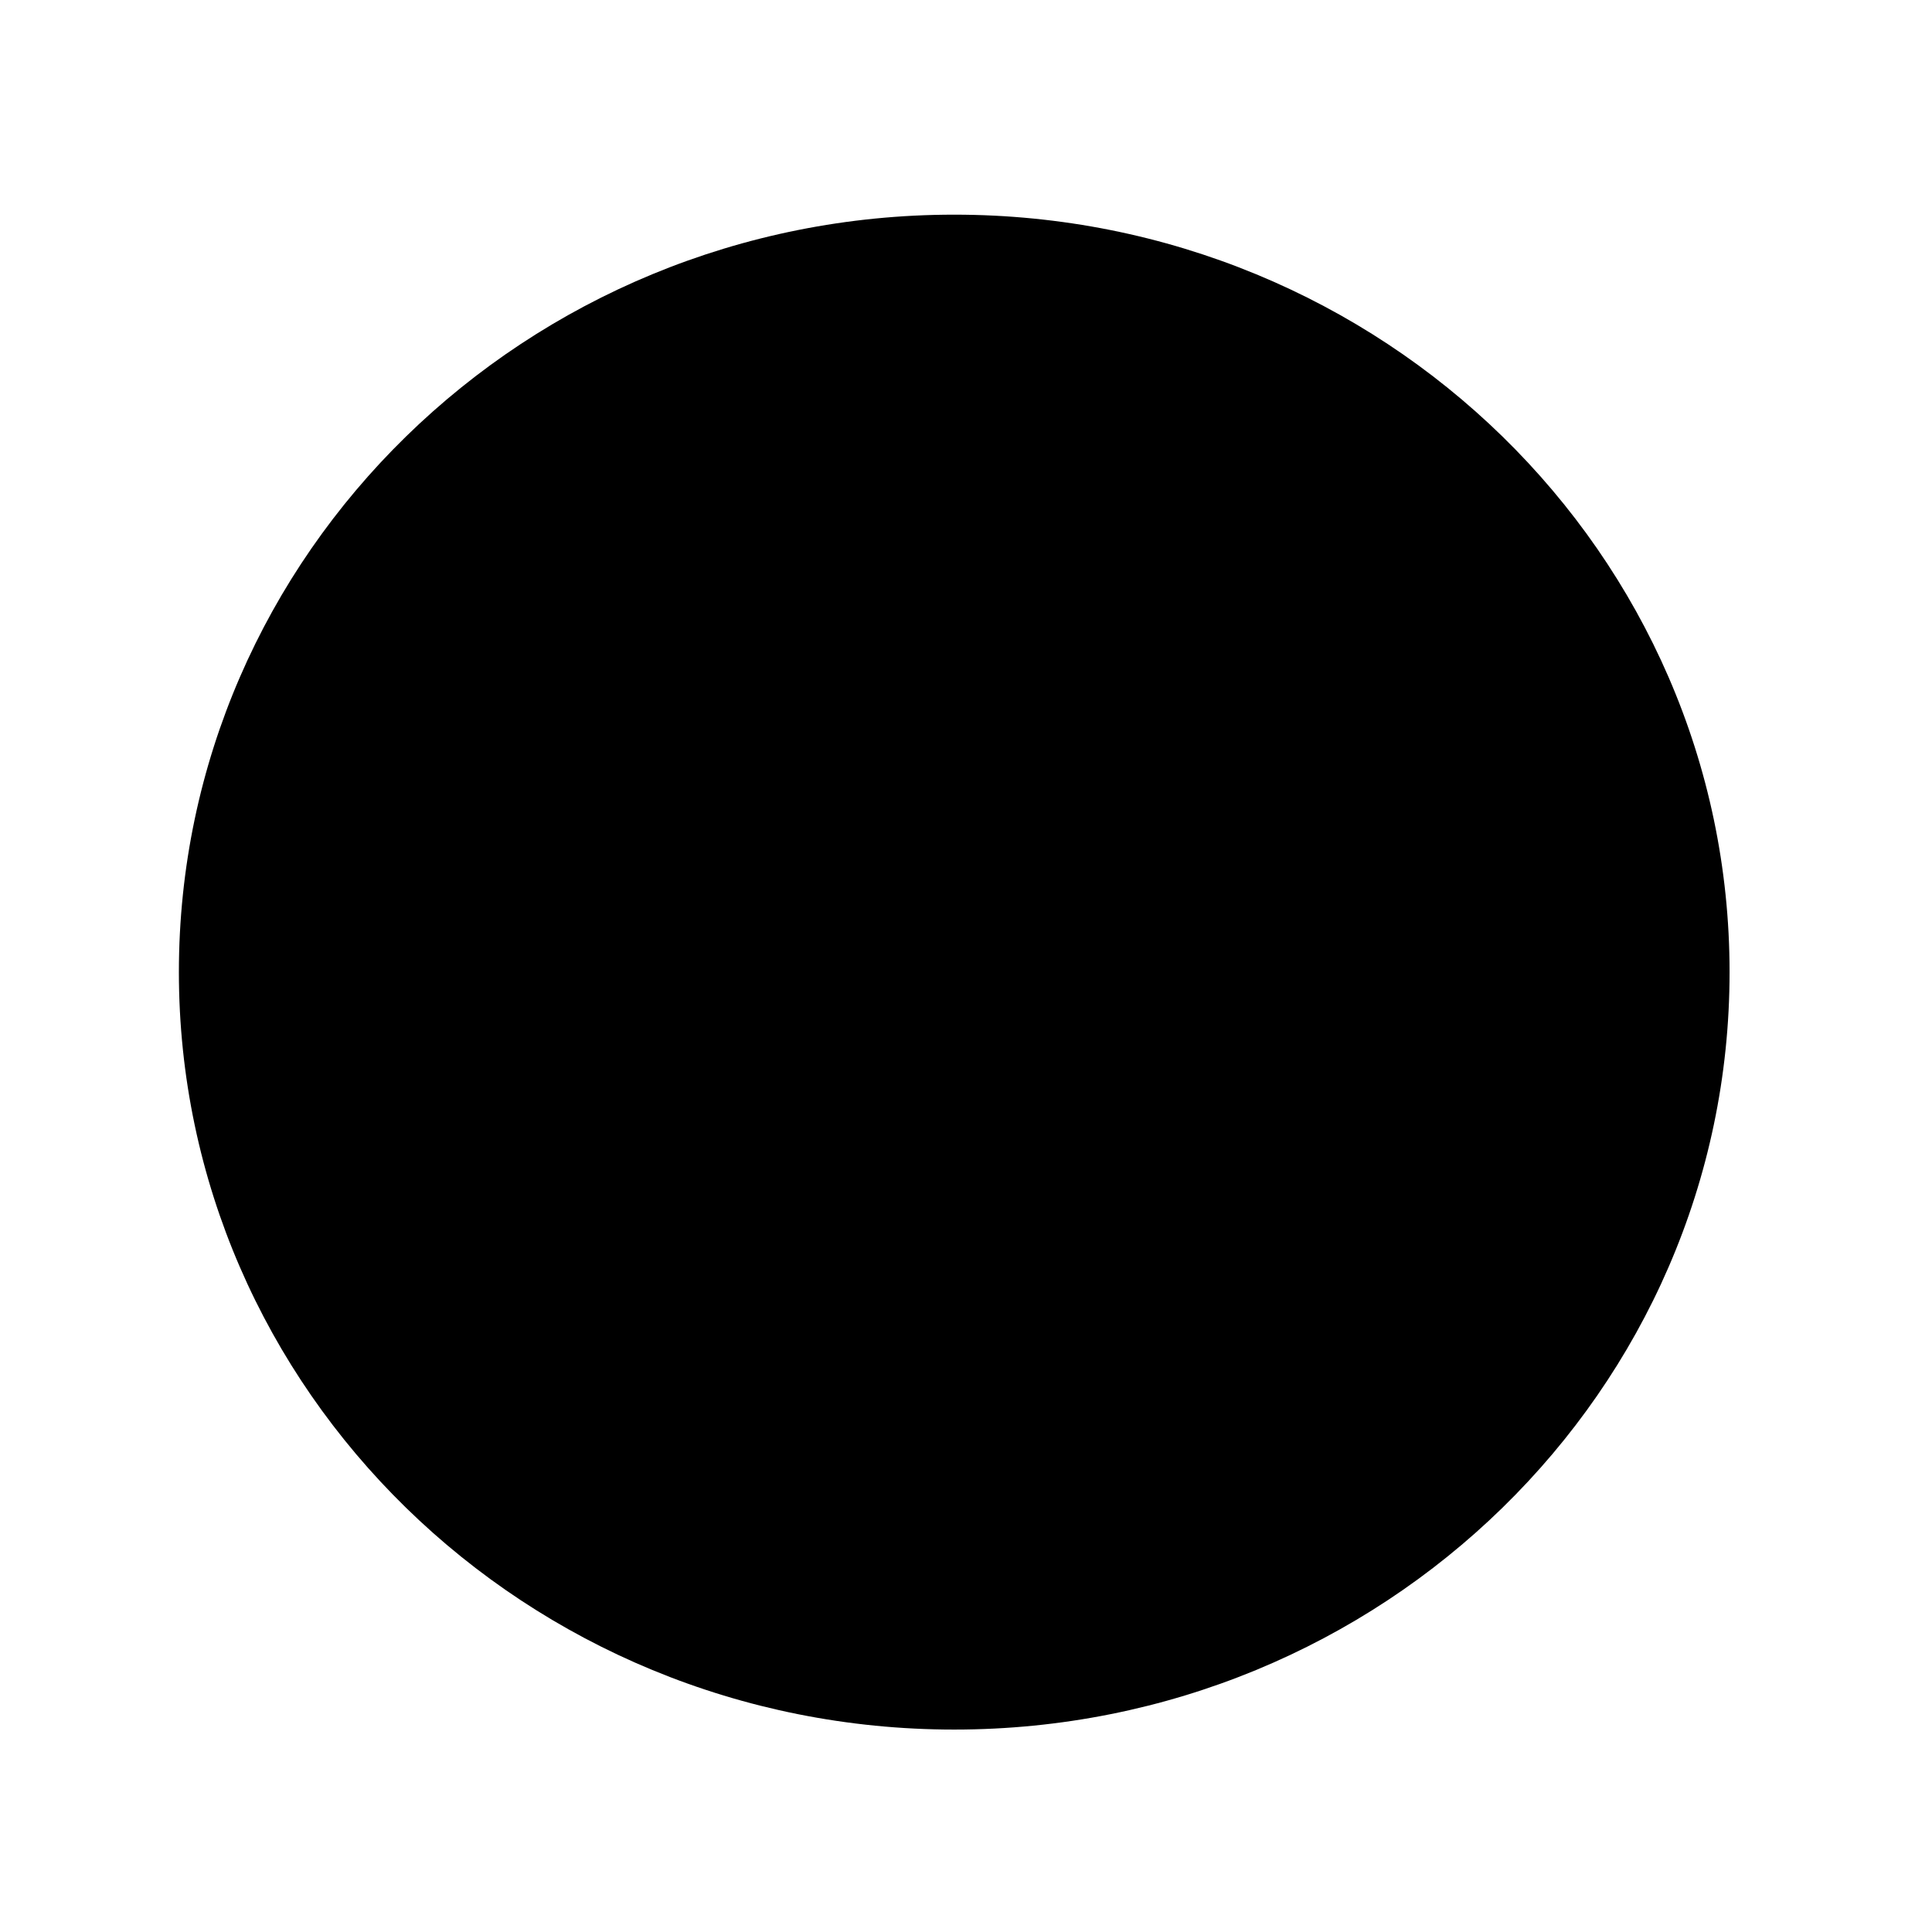
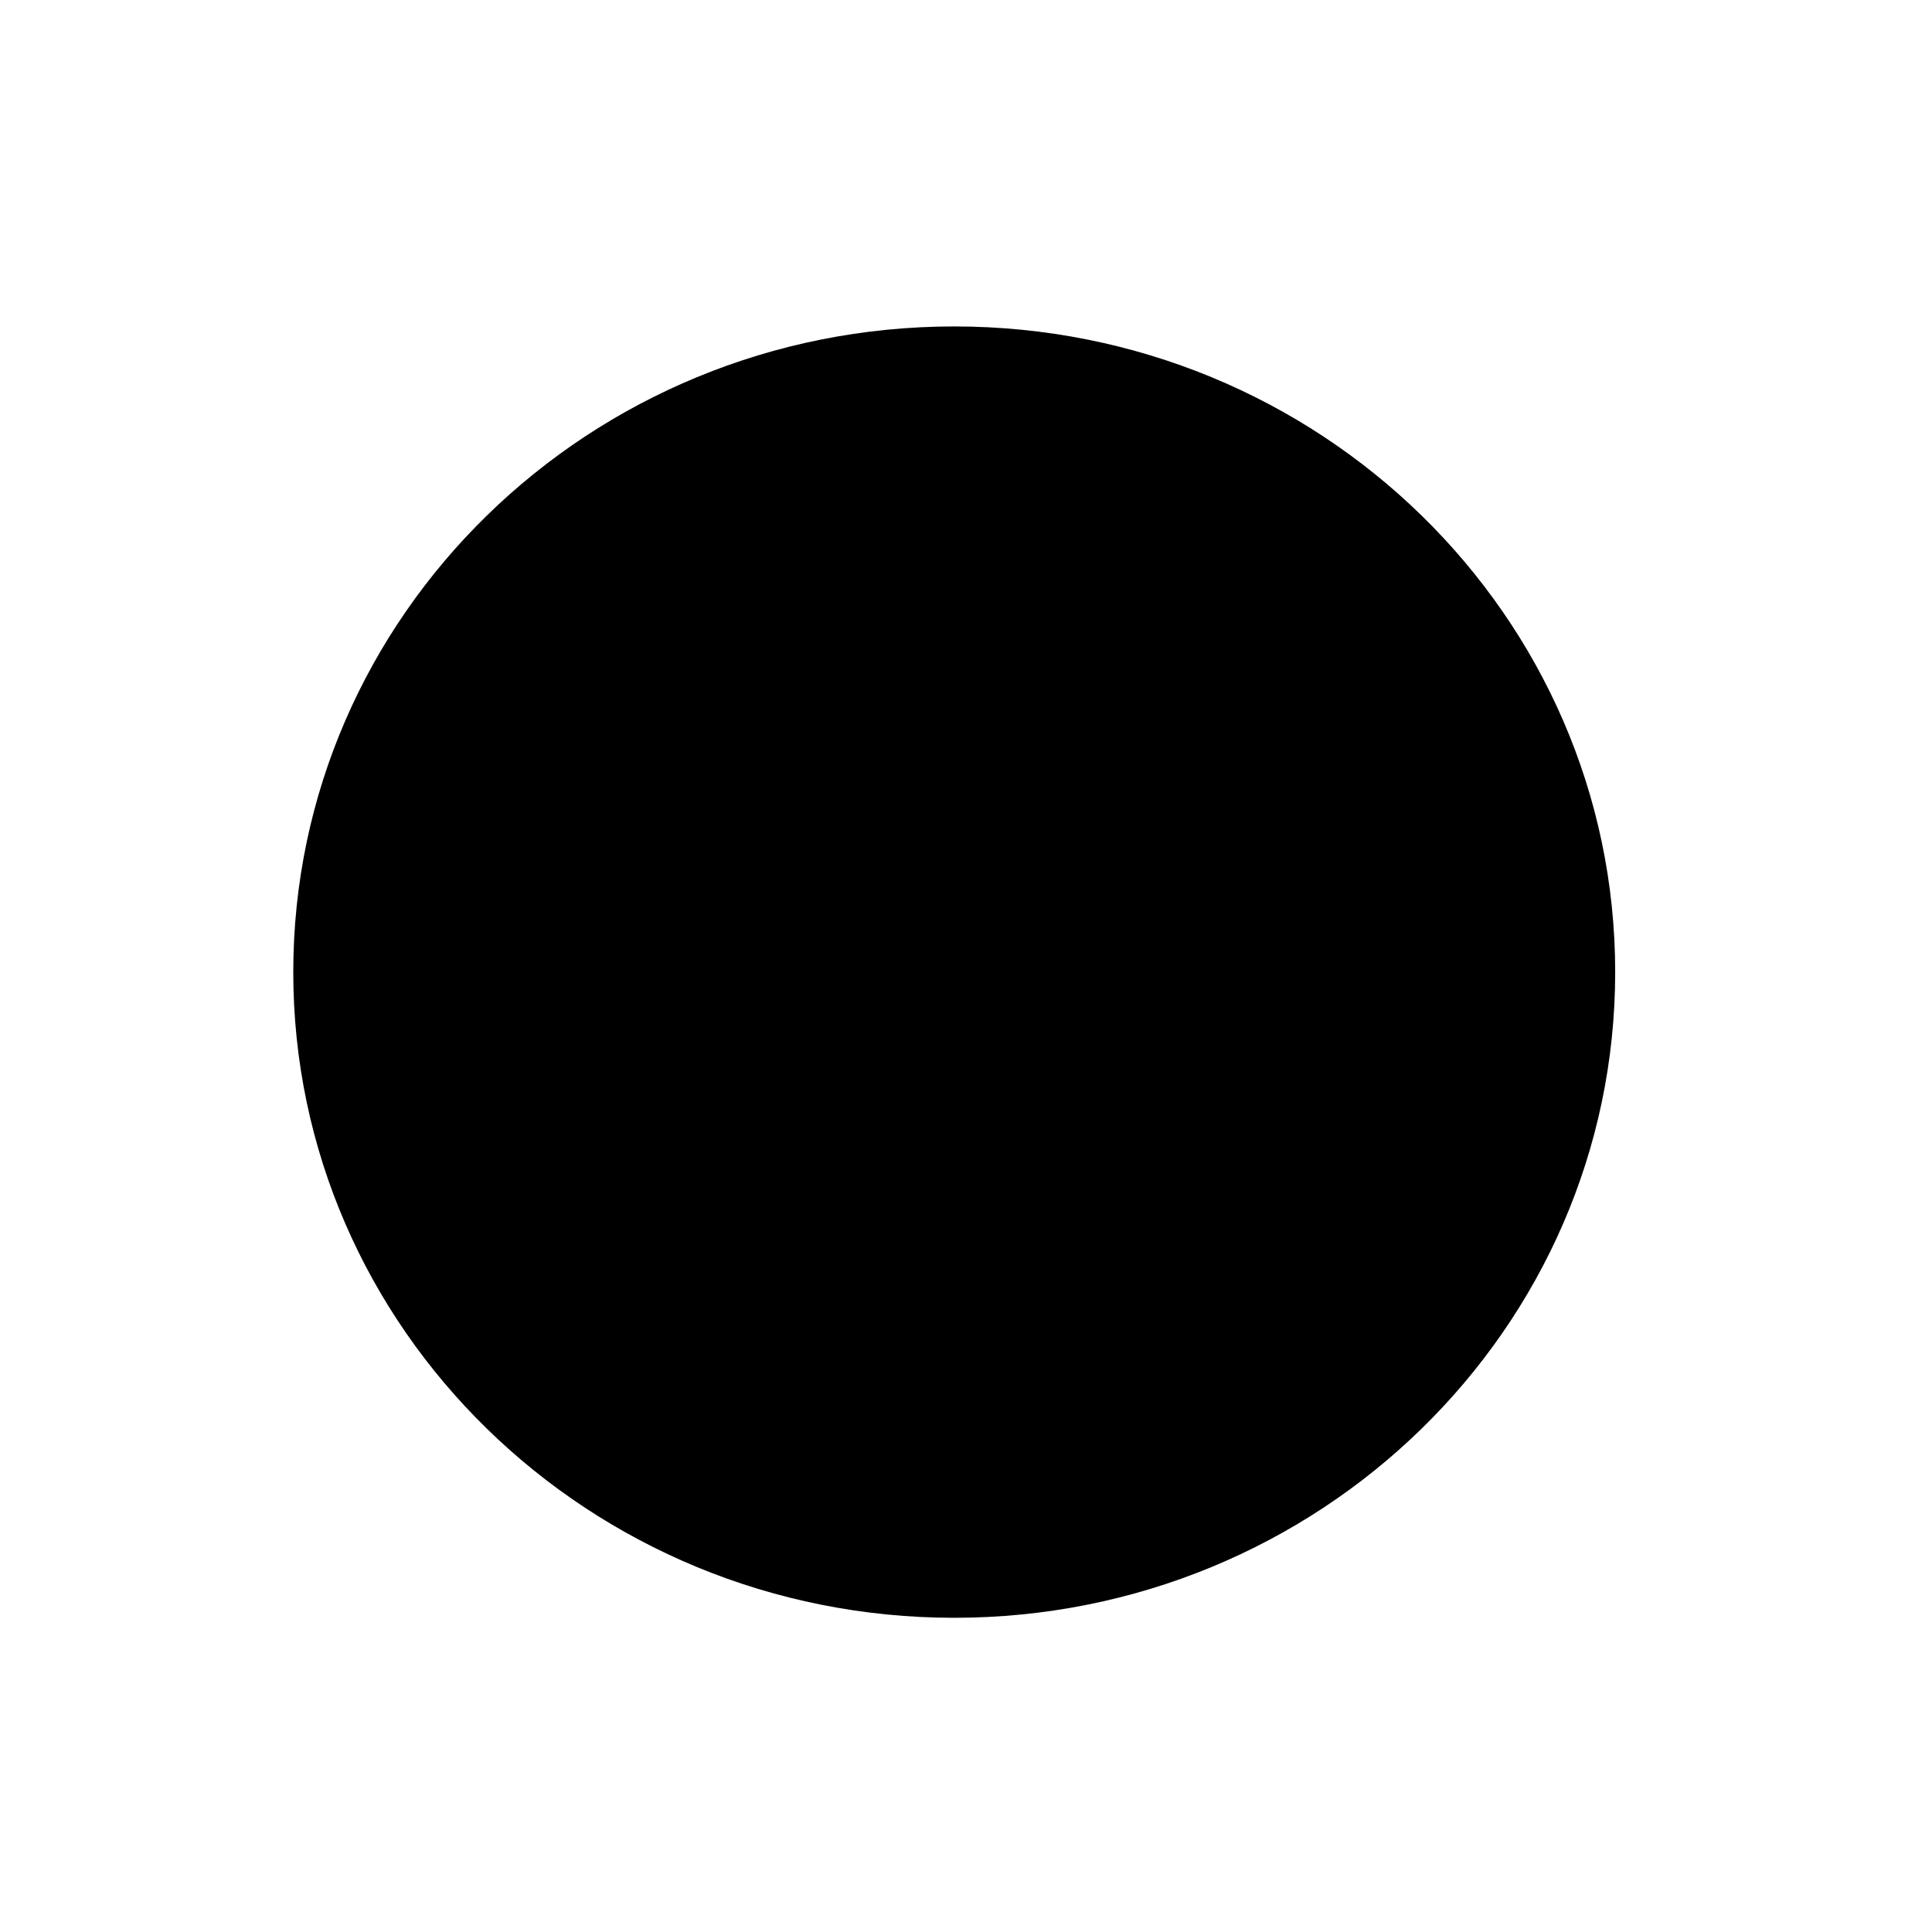
<svg xmlns="http://www.w3.org/2000/svg" width="54" height="54" viewBox="0 0 54 54" fill="none">
  <path d="M45.145 27.171C45.145 37.138 36.874 45.218 26.671 45.218C16.468 45.218 8.197 37.138 8.197 27.171C8.197 17.204 16.468 9.124 26.671 9.124C36.874 9.124 45.145 17.204 45.145 27.171Z" fill="#B2DD79" style="fill:#B2DD79;fill:color(display-p3 0.698 0.867 0.474);fill-opacity:1;" />
-   <path d="M41.947 27.171C41.947 18.929 35.108 12.247 26.671 12.247C18.234 12.247 11.395 18.929 11.395 27.171C11.395 35.413 18.234 42.095 26.671 42.095C35.108 42.095 41.947 35.413 41.947 27.171ZM48.342 27.171C48.342 38.864 38.64 48.342 26.671 48.342C14.703 48.342 5 38.864 5 27.171C5 15.479 14.703 6 26.671 6C38.64 6 48.342 15.479 48.342 27.171Z" fill="#B2DD79" style="fill:#B2DD79;fill:color(display-p3 0.698 0.867 0.474);fill-opacity:1;" />
-   <path d="M41.991 27.171C41.991 18.905 35.132 12.205 26.671 12.205C18.21 12.205 11.351 18.905 11.351 27.171C11.351 35.437 18.21 42.138 26.671 42.138V45.218C16.468 45.218 8.197 37.138 8.197 27.171C8.197 17.204 16.468 9.124 26.671 9.124C36.874 9.124 45.145 17.204 45.145 27.171C45.145 37.138 36.874 45.218 26.671 45.218V42.138C35.132 42.138 41.991 35.437 41.991 27.171Z" fill="#1E4D2B" style="fill:#1E4D2B;fill:color(display-p3 0.118 0.302 0.169);fill-opacity:1;" />
-   <path d="M18.287 27.634C18.287 25.596 19.056 23.73 20.325 22.304C20.839 21.725 21.737 21.664 22.329 22.166C22.922 22.669 22.985 23.546 22.47 24.125C21.634 25.065 21.129 26.29 21.129 27.634C21.129 30.59 23.582 32.987 26.608 32.987C29.635 32.987 32.088 30.59 32.088 27.634C32.088 26.276 31.573 25.04 30.721 24.096C30.202 23.52 30.258 22.643 30.847 22.136C31.436 21.629 32.334 21.684 32.853 22.26C34.145 23.691 34.93 25.575 34.93 27.634C34.93 32.123 31.204 35.763 26.608 35.763C22.012 35.763 18.287 32.123 18.287 27.634Z" fill="#1E4D2B" style="fill:#1E4D2B;fill:color(display-p3 0.118 0.302 0.169);fill-opacity:1;" />
-   <path d="M28.092 24.074C28.092 24.84 27.456 25.462 26.671 25.462C25.886 25.462 25.25 24.84 25.25 24.074V20.924C25.25 20.157 25.886 19.536 26.671 19.536C27.456 19.536 28.092 20.157 28.092 20.924V24.074Z" fill="#1E4D2B" style="fill:#1E4D2B;fill:color(display-p3 0.118 0.302 0.169);fill-opacity:1;" />
</svg>